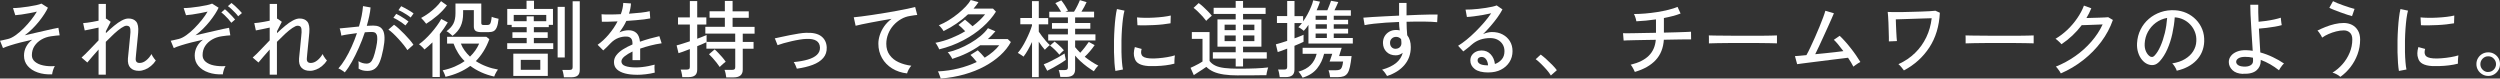
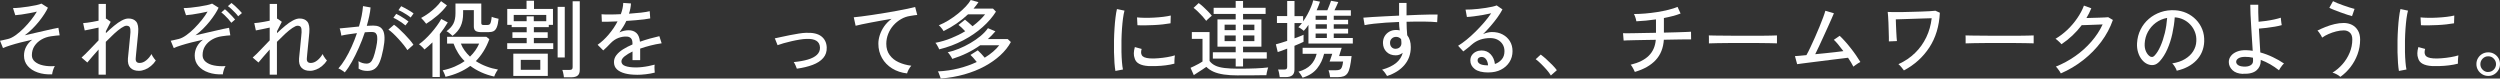
<svg xmlns="http://www.w3.org/2000/svg" id="_レイヤー_2" viewBox="0 0 536.42 16.85">
  <rect x="0" y="0" width="536.42" height="16.85" fill="#333333" stroke="none" />
  <defs>
    <style>.cls-1{fill:#fff;}</style>
  </defs>
  <g id="_レイヤー_1-2">
    <path class="cls-1" d="M11.2,15.95c-1.15.05-2.18-.08-3.1-.4-.91-.31-1.63-.78-2.16-1.4s-.79-1.35-.79-2.21c0-.71.16-1.35.47-1.93.31-.58.74-1.07,1.3-1.49-.83.18-1.65.38-2.47.58-.82.21-1.56.42-2.22.63s-1.2.4-1.59.58l-.63-1.57c.13-.02.33-.06.59-.12.26-.05.64-.14,1.13-.26s1.03-.39,1.61-.8,1.16-.91,1.75-1.5c.58-.59,1.12-1.19,1.61-1.82.49-.62.89-1.21,1.21-1.75-.44.11-.96.22-1.56.33-.59.11-1.17.21-1.72.29-.55.08-1,.13-1.35.15l-.49-1.53c.43,0,.94-.03,1.52-.09s1.18-.14,1.78-.23c.61-.09,1.16-.19,1.66-.3.5-.11.88-.22,1.14-.34l1.39.88c-.17.38-.41.83-.74,1.33-.32.5-.71,1.03-1.14,1.58-.44.55-.92,1.08-1.44,1.6s-1.07.99-1.65,1.41c.71-.16,1.42-.32,2.15-.49.73-.17,1.42-.33,2.09-.48.67-.15,1.26-.28,1.77-.4.52-.11.92-.19,1.21-.24l.27,1.62c-.44.02-1.06.09-1.85.2-.76.11-1.44.34-2.06.7-.62.36-1.11.82-1.49,1.39-.37.56-.56,1.22-.56,1.98,0,.56.22,1.03.67,1.4s1.04.64,1.78.79c.74.16,1.57.2,2.48.14-.14.22-.27.5-.38.85-.11.35-.17.64-.2.86Z" />
    <path class="cls-1" d="M21.15,16.02v-5.4c-.49.55-.95,1.07-1.37,1.56-.42.49-.77.9-1.04,1.23l-1.24-1.06c.49-.43,1.05-.98,1.68-1.64.63-.66,1.29-1.34,1.97-2.05v-2.74c-.55.12-1.1.24-1.66.35-.55.11-.99.2-1.31.26l-.34-1.57c.23-.01.52-.04.89-.09.37-.05.76-.11,1.19-.19.43-.08.84-.16,1.23-.24V.85h1.57v3.2s.08-.04.11-.04l.92.67-1.03,2.02v.41c.6-.58,1.19-1.1,1.76-1.58.58-.48,1.13-.86,1.66-1.14.53-.28,1-.42,1.42-.42.74,0,1.3.23,1.67.68.37.46.51,1.23.42,2.32-.01.19-.04.49-.08.88s-.08.83-.13,1.31-.09.95-.14,1.42c-.05.47-.09.88-.12,1.22-.03.35-.05.58-.06.7-.06.67.22,1.01.83,1.01.49,0,.97-.19,1.42-.56.46-.37.83-.82,1.13-1.35.05.12.13.27.24.46.11.19.23.36.36.53s.24.3.33.4c-.28.43-.62.82-1.02,1.15-.4.34-.83.6-1.28.78s-.89.28-1.31.28c-.82,0-1.43-.22-1.85-.67-.42-.44-.59-1.11-.52-2,.01-.12.04-.36.07-.73.04-.37.08-.79.13-1.27.05-.48.1-.97.14-1.46.05-.49.09-.93.13-1.32.04-.39.06-.67.07-.85.02-.49-.03-.85-.15-1.06s-.36-.32-.71-.32c-.26,0-.63.16-1.11.48-.47.32-1,.74-1.57,1.27-.57.53-1.15,1.1-1.75,1.71v7.04h-1.57Z" />
    <path class="cls-1" d="M47.84,15.95c-1.16.05-2.2-.08-3.11-.4-.91-.31-1.63-.78-2.16-1.4-.53-.62-.79-1.35-.79-2.21,0-.71.16-1.35.47-1.93.31-.58.75-1.07,1.31-1.49-.83.18-1.65.38-2.47.58-.82.21-1.57.42-2.23.63-.67.21-1.19.4-1.58.58l-.65-1.57c.13-.02.33-.06.59-.12.26-.05.64-.14,1.13-.26.49-.12,1.03-.39,1.61-.8s1.16-.91,1.75-1.5c.58-.59,1.12-1.19,1.62-1.82.5-.62.9-1.21,1.21-1.75-.46.11-.98.22-1.58.33-.59.11-1.17.21-1.72.29-.55.08-1,.13-1.33.15l-.5-1.53c.43,0,.94-.03,1.53-.09s1.18-.14,1.78-.23c.6-.09,1.15-.19,1.65-.3.5-.11.88-.22,1.14-.34l1.39.88c-.17.38-.41.83-.74,1.33-.32.5-.71,1.03-1.14,1.58-.44.55-.92,1.08-1.44,1.6s-1.07.99-1.65,1.41c.71-.16,1.42-.32,2.15-.49.73-.17,1.42-.33,2.09-.48.67-.15,1.26-.28,1.77-.4.52-.11.92-.19,1.21-.24l.27,1.62c-.46.02-1.07.09-1.84.2-.76.11-1.45.34-2.07.7-.62.36-1.12.82-1.49,1.39-.37.56-.55,1.22-.55,1.98,0,.56.22,1.03.66,1.4.44.37,1.03.64,1.78.79s1.58.2,2.49.14c-.16.22-.29.5-.39.85-.1.35-.17.64-.19.86ZM49.63,4.88c-.17-.24-.38-.5-.63-.78s-.51-.55-.78-.81c-.27-.26-.51-.46-.73-.62l.77-.68c.19.14.43.35.71.63.28.28.56.56.84.85s.49.53.63.72l-.81.7ZM51.1,3.49c-.17-.24-.38-.5-.65-.77-.26-.28-.53-.54-.8-.79s-.52-.46-.75-.61l.77-.68c.2.14.45.35.74.62.29.27.57.55.85.83.28.28.49.52.65.71l-.81.7Z" />
    <path class="cls-1" d="M57.87,16.02v-5.4c-.49.55-.95,1.07-1.37,1.56-.42.49-.77.9-1.04,1.23l-1.24-1.06c.49-.43,1.05-.98,1.68-1.64.63-.66,1.29-1.34,1.97-2.05v-2.74c-.55.12-1.1.24-1.66.35-.55.11-.99.2-1.31.26l-.34-1.57c.23-.01.52-.04.89-.09.37-.05.76-.11,1.19-.19.43-.08.84-.16,1.23-.24V.85h1.57v3.2s.08-.04.11-.04l.92.67-1.03,2.02v.41c.6-.58,1.19-1.1,1.76-1.58.58-.48,1.13-.86,1.66-1.14.53-.28,1-.42,1.42-.42.74,0,1.3.23,1.67.68.37.46.51,1.23.42,2.32-.01.19-.04.49-.08.88s-.08.83-.13,1.31-.09.95-.14,1.42c-.05.47-.09.88-.12,1.22-.03.35-.05.58-.06.7-.06.67.22,1.01.83,1.01.49,0,.97-.19,1.42-.56.46-.37.83-.82,1.13-1.35.05.12.13.27.24.46.11.19.23.36.36.53s.24.3.33.4c-.28.43-.62.82-1.02,1.15-.4.34-.83.6-1.28.78s-.89.28-1.31.28c-.82,0-1.43-.22-1.85-.67-.42-.44-.59-1.11-.52-2,.01-.12.04-.36.07-.73.04-.37.08-.79.13-1.27.05-.48.1-.97.14-1.46.05-.49.09-.93.13-1.32.04-.39.06-.67.07-.85.02-.49-.03-.85-.15-1.06s-.36-.32-.71-.32c-.26,0-.63.16-1.11.48-.47.32-1,.74-1.57,1.27-.57.53-1.15,1.1-1.75,1.71v7.04h-1.57Z" />
    <path class="cls-1" d="M73.98,15.53c-.07-.07-.2-.17-.38-.29s-.36-.24-.55-.35c-.19-.11-.33-.18-.44-.21.49-.54.98-1.21,1.46-2.01.48-.8.94-1.67,1.37-2.63s.82-1.93,1.15-2.93c-.65.08-1.27.17-1.88.26s-1.1.18-1.47.28c-.01-.11-.04-.27-.08-.48-.04-.21-.09-.42-.14-.63-.05-.21-.1-.36-.14-.44.42-.04,1.01-.09,1.78-.17.77-.08,1.55-.16,2.36-.24.24-.78.43-1.54.58-2.29.14-.74.24-1.44.29-2.09l1.62.29c-.05.59-.14,1.21-.29,1.88-.14.67-.32,1.35-.52,2.06.56-.04,1.03-.05,1.39-.05.47,0,.88.07,1.23.22.35.15.63.41.84.78s.32.89.34,1.55c.02.66-.07,1.49-.27,2.5-.22,1.14-.47,2.05-.75,2.74-.28.68-.64,1.18-1.06,1.48-.43.31-.96.46-1.61.46-.34,0-.66-.04-.97-.11-.31-.07-.61-.2-.9-.38.01-.22.02-.49.02-.81s-.02-.59-.05-.79c.56.35,1.15.52,1.75.52.32,0,.6-.1.83-.29.23-.19.44-.54.63-1.04.19-.5.38-1.2.58-2.11.16-.74.24-1.34.25-1.78.01-.44-.03-.78-.14-1.01s-.24-.38-.42-.45c-.18-.07-.39-.11-.63-.11-.19,0-.41,0-.67.02-.25.01-.52.03-.81.05-.37,1.12-.8,2.22-1.28,3.3-.48,1.09-.98,2.09-1.48,3-.51.91-1.02,1.67-1.52,2.27ZM87.41,10.76c-.19-.32-.46-.7-.8-1.12-.34-.43-.71-.85-1.11-1.29s-.78-.82-1.16-1.18c-.38-.35-.71-.63-1-.82l1.21-1.04c.31.22.66.5,1.05.86.39.36.79.75,1.19,1.16.4.41.77.82,1.12,1.22.34.4.61.75.8,1.05l-1.3,1.15ZM86.99,5.45c-.22-.19-.48-.39-.78-.6s-.62-.41-.94-.59c-.32-.19-.61-.33-.86-.44l.61-.85c.23.1.51.25.85.45.34.2.67.41,1,.63.33.22.59.4.78.56l-.65.85ZM88.11,3.76c-.22-.19-.48-.39-.8-.59-.32-.2-.64-.4-.96-.58-.32-.18-.61-.32-.86-.41l.59-.85c.23.1.51.24.85.43.34.19.68.39,1.02.59.34.2.6.38.79.54l-.63.86Z" />
    <path class="cls-1" d="M92.79,16.52v-7.43c-.28.28-.56.54-.85.8-.29.26-.58.5-.86.73-.06-.1-.17-.22-.32-.37-.15-.15-.3-.3-.46-.44-.16-.14-.29-.25-.41-.31.38-.26.8-.61,1.26-1.03s.91-.89,1.36-1.4c.45-.51.86-1.03,1.24-1.55s.69-1,.93-1.45l1.4.74c-.25.42-.52.84-.81,1.26-.29.42-.59.83-.9,1.22v9.23h-1.58ZM91.44,5.09c-.11-.14-.27-.35-.5-.62s-.42-.48-.58-.62c.53-.28,1.06-.61,1.61-1.01s1.05-.82,1.52-1.27c.47-.45.85-.89,1.15-1.32l1.26.9c-.56.77-1.25,1.5-2.07,2.2-.82.7-1.61,1.28-2.39,1.75ZM95.6,16.51c-.02-.12-.07-.27-.15-.46s-.16-.37-.24-.55-.16-.32-.23-.41c.92-.19,1.78-.46,2.56-.79.79-.34,1.5-.73,2.15-1.19-.54-.53-1.01-1.11-1.4-1.75-.4-.64-.72-1.3-.97-2h-1.39v-1.46h8.42l.65.5c-.35.95-.76,1.81-1.25,2.59-.49.78-1.03,1.49-1.65,2.12.71.46,1.46.84,2.27,1.14.8.31,1.63.53,2.47.67-.08.11-.18.26-.3.45s-.22.39-.31.58c-.09.2-.15.36-.19.48-.98-.22-1.91-.52-2.77-.91-.86-.39-1.65-.85-2.36-1.38-1.48,1.09-3.25,1.87-5.31,2.34ZM97.09,7.69c-.14-.13-.35-.31-.6-.53-.26-.22-.49-.38-.69-.46.66-.48,1.15-1.01,1.46-1.59s.47-1.35.47-2.29V.76h5.54v4.16c0,.16.03.27.1.34.07.07.21.11.44.11h.67c.23,0,.41-.04.53-.11.13-.07.23-.23.3-.49.07-.25.14-.64.2-1.17.17.08.4.17.7.24s.56.14.77.19c-.08.8-.21,1.41-.39,1.83-.17.41-.41.69-.69.83-.29.14-.66.21-1.12.21h-1.42c-.62,0-1.06-.09-1.31-.27-.25-.18-.38-.49-.38-.94v-3.51h-2.3v.72c0,1.06-.18,1.97-.53,2.73-.35.76-.93,1.45-1.74,2.06ZM100.85,12.15c.85-.82,1.51-1.75,1.96-2.79h-3.92c.2.53.47,1.03.81,1.49.34.47.72.9,1.15,1.3Z" />
    <path class="cls-1" d="M108.83,10.53v-1.26h4.18v-1.13h-3.06v-1.22h3.06v-1.1h-3.22v-.49h-.95V1.91h4.14V.16h1.6v1.75h4.07v3.42h-.9v.49h-3.2v1.1h2.97v1.22h-2.97v1.13h4.16v1.26h-9.86ZM110.14,16.29v-4.77h7.4v4.77h-7.4ZM110.23,4.55h2.77v-1.04h1.53v1.04h2.68v-1.35h-6.98v1.35ZM111.74,14.98h4.19v-2.14h-4.19v2.14ZM119.65,12.33V1.48h1.53v10.85h-1.53ZM121,16.58c-.01-.13-.04-.3-.07-.51s-.08-.41-.13-.61c-.05-.2-.1-.35-.14-.46h1.55c.24,0,.41-.04.51-.13.1-.08.15-.24.15-.47V.27h1.53v14.74c0,.55-.15.95-.45,1.2-.3.25-.76.37-1.37.37h-1.58Z" />
    <path class="cls-1" d="M136.6,16.04c-.92,0-1.75-.09-2.48-.28-.73-.19-1.31-.48-1.74-.87-.43-.4-.64-.92-.64-1.57,0-.54.17-1.04.52-1.49.35-.45.82-.87,1.43-1.25.61-.38,1.28-.73,2.02-1.04v-.2c0-.54-.11-.92-.33-1.13-.22-.22-.51-.34-.85-.36-.61-.04-1.22.06-1.84.29-.61.23-1.17.61-1.67,1.13-.22.23-.47.49-.77.79s-.57.55-.81.76l-1.21-1.21c.85-.6,1.65-1.34,2.4-2.23.75-.89,1.38-1.82,1.88-2.79-.73.04-1.4.06-2.01.07-.61.01-1.06.01-1.36,0l-.07-1.6c.38.04.95.05,1.7.05s1.56-.02,2.44-.07c.16-.42.28-.83.37-1.24.09-.41.14-.8.15-1.17l1.66.11c-.04.73-.18,1.46-.43,2.2.92-.06,1.79-.14,2.6-.23s1.42-.2,1.85-.31l.11,1.55c-.34.07-.78.14-1.32.21-.55.07-1.15.13-1.8.18-.65.05-1.32.1-2.01.15-.18.41-.4.83-.67,1.25-.26.43-.53.83-.81,1.22.29-.16.61-.27.96-.35s.69-.12,1-.12c.71,0,1.27.2,1.69.59s.67,1.02.76,1.87c.71-.25,1.42-.48,2.15-.68.73-.2,1.4-.37,2.01-.51l.49,1.53c-.83.12-1.63.28-2.41.48-.78.2-1.51.42-2.2.66v2.47h-1.64v-1.85c-.71.34-1.28.69-1.72,1.05-.44.37-.66.72-.66,1.07,0,.46.27.79.82.99.55.2,1.32.31,2.33.31.38,0,.81-.03,1.28-.08.47-.05.94-.13,1.41-.22.47-.09.9-.19,1.29-.3-.02.11-.04.27-.04.48s0,.42.02.64c.01.22.02.39.04.52v.07c-.6.16-1.25.27-1.94.35s-1.34.12-1.94.12Z" />
-     <path class="cls-1" d="M155.83,16.6c-.02-.23-.07-.51-.14-.84-.07-.33-.15-.58-.23-.77h1.62c.25,0,.43-.04.53-.13.1-.08.15-.24.15-.47v-3.94h-6.19v-1.39c-.16.08-.41.2-.77.35-.35.15-.75.32-1.2.5v5.02c0,.56-.15.98-.46,1.23-.31.26-.78.39-1.41.39h-1.33c-.01-.14-.04-.32-.07-.53-.04-.21-.08-.42-.13-.62-.05-.2-.1-.36-.16-.47h1.3c.24,0,.41-.04.52-.13.11-.08.16-.24.16-.47v-3.8c-.55.22-1.05.41-1.5.57-.45.16-.76.27-.93.31l-.41-1.67c.3-.07.71-.19,1.21-.35.51-.16,1.05-.34,1.63-.53v-3.6h-2.54v-1.53h2.54V.23h1.58v3.51h1.96v1.53h-1.96v3.04c.46-.17.87-.32,1.23-.47.37-.14.63-.26.78-.34v1.49h6.14v-1.78h-6.41v-1.46h4.19v-1.94h-3.28v-1.39h3.28V.2h1.66v2.23h3.47v1.39h-3.47v1.94h4.72v1.46h-2.54v1.78h2.32v1.46h-2.32v4.48c0,1.1-.64,1.66-1.93,1.66h-1.62ZM154.42,14.36c-.17-.26-.39-.57-.67-.92-.28-.35-.57-.68-.85-1.01-.29-.32-.55-.59-.77-.79l1.21-1.04c.22.18.48.43.78.75s.61.65.9.99c.29.34.52.65.69.91-.08.05-.22.15-.4.31-.18.16-.36.31-.53.47-.17.16-.29.27-.35.34Z" />
    <path class="cls-1" d="M170.98,14.74c-.07-.22-.17-.46-.29-.73-.12-.27-.25-.5-.38-.69,1.16-.11,2.17-.29,3.02-.54s1.51-.59,1.96-1.02.67-.95.65-1.56c-.05-1.32-1.03-1.94-2.95-1.85-.4.01-.87.06-1.42.15-.55.09-1.13.2-1.73.34-.6.14-1.16.28-1.69.43-.53.15-.97.29-1.31.42,0-.01-.03-.09-.09-.23-.06-.14-.13-.31-.2-.5-.07-.19-.14-.35-.2-.5-.06-.14-.1-.22-.11-.23.35-.07.81-.17,1.39-.3s1.2-.25,1.86-.39c.66-.13,1.3-.25,1.91-.34.61-.1,1.12-.15,1.53-.16,1.48-.06,2.58.19,3.3.75s1.11,1.34,1.16,2.35c.04.91-.21,1.68-.75,2.3-.53.62-1.29,1.11-2.27,1.48-.98.37-2.11.64-3.41.82Z" />
    <path class="cls-1" d="M194.63,15.75c-1.2-.13-2.27-.49-3.2-1.06-.93-.58-1.66-1.32-2.18-2.24s-.78-1.94-.78-3.07c0-.6.1-1.22.31-1.86s.52-1.27.94-1.87.96-1.14,1.59-1.61c-.74.12-1.5.25-2.27.39-.77.14-1.51.27-2.21.41-.71.13-1.34.26-1.91.38-.56.12-1.01.22-1.33.31l-.4-1.82c.4-.04.94-.1,1.62-.18s1.46-.19,2.31-.32c.86-.13,1.74-.27,2.65-.42s1.8-.3,2.66-.46c.86-.16,1.63-.31,2.31-.45s1.22-.27,1.62-.38l.45,1.71c-.17.01-.38.04-.64.07-.26.04-.55.08-.87.14-.68.1-1.34.32-1.95.68-.62.35-1.17.8-1.65,1.34-.48.54-.85,1.15-1.12,1.83-.27.68-.41,1.39-.41,2.13,0,.95.24,1.75.72,2.41.48.66,1.12,1.18,1.94,1.55.81.37,1.71.62,2.71.74-.2.22-.4.5-.58.84-.18.34-.29.62-.34.84Z" />
    <path class="cls-1" d="M201.53,10.6c-.04-.11-.1-.26-.21-.45-.1-.19-.21-.38-.32-.57-.11-.19-.21-.31-.3-.39,1.18-.23,2.31-.56,3.39-1,1.09-.44,2.09-.93,3.01-1.49-.24-.26-.5-.52-.77-.78-.28-.26-.5-.45-.67-.57l1.4-1.13c.24.19.51.41.8.67.29.25.57.5.82.74.56-.42,1.07-.85,1.52-1.28.45-.43.84-.86,1.18-1.28h-3.67c-1.48,1.4-3.22,2.6-5.24,3.6-.05-.1-.14-.23-.27-.41-.13-.17-.27-.34-.41-.5s-.26-.27-.36-.33c.72-.29,1.43-.65,2.14-1.09s1.37-.91,2-1.42c.62-.51,1.17-1.02,1.65-1.52.47-.5.83-.97,1.07-1.4l1.66.47c-.16.23-.32.46-.5.69-.18.23-.37.47-.56.69h4.18l.63.65c-.72,1.15-1.68,2.26-2.87,3.32-1.19,1.06-2.58,2.01-4.15,2.83-1.57.83-3.29,1.48-5.15,1.94ZM201.85,16.85c-.04-.11-.09-.26-.16-.47-.07-.2-.15-.41-.23-.62-.08-.21-.16-.36-.23-.44,1.57-.07,3.07-.29,4.48-.65,1.42-.36,2.71-.82,3.87-1.37-.24-.31-.49-.61-.75-.9-.26-.29-.46-.49-.6-.61l1.57-.99c.2.18.44.42.72.71.28.29.53.58.77.87,1.36-.84,2.39-1.73,3.11-2.66h-4.09c-1.74,1.24-3.73,2.21-5.98,2.92-.04-.1-.11-.24-.23-.43-.12-.19-.25-.38-.39-.58-.14-.19-.26-.33-.37-.41.77-.17,1.57-.42,2.41-.76.84-.34,1.66-.75,2.47-1.22.8-.47,1.53-.97,2.19-1.52.65-.55,1.18-1.1,1.57-1.67l1.6.67c-.5.59-1.04,1.15-1.62,1.67h4.27l.67.63c-.55,1.02-1.31,1.97-2.27,2.85s-2.09,1.67-3.38,2.37-2.74,1.27-4.32,1.72c-1.58.45-3.28.75-5.08.89Z" />
-     <path class="cls-1" d="M221.44,16.56v-7.56c-.28.6-.57,1.17-.88,1.72s-.62,1.02-.94,1.43c-.08-.07-.2-.16-.36-.26-.16-.1-.31-.2-.48-.31-.16-.1-.29-.18-.39-.23.29-.32.58-.73.89-1.21.31-.49.6-1,.87-1.56.28-.55.52-1.09.75-1.63.22-.53.4-1.02.53-1.45v-.29h-2.5v-1.35h2.5V.25h1.46v3.62h2.02v1.35h-2.02v1.58c.18.26.4.58.67.94.27.37.56.72.86,1.07.31.35.59.64.85.86-.08.06-.2.16-.35.29-.15.13-.29.26-.42.4-.13.13-.23.24-.31.32-.19-.22-.41-.48-.64-.78s-.46-.62-.67-.95v7.6h-1.46ZM224.69,15.17l-.74-1.37c.42-.16.91-.37,1.46-.64.55-.27,1.1-.56,1.65-.86.55-.31,1-.58,1.36-.82.01.07.04.21.07.41.04.2.08.39.12.58s.07.31.08.37c-.34.25-.75.53-1.23.82-.49.29-.97.58-1.46.85-.49.27-.92.5-1.31.68ZM227.52,16.54c-.02-.22-.07-.48-.14-.78-.07-.31-.14-.55-.22-.73h1.3c.24,0,.41-.04.52-.13s.16-.24.16-.47v-5.74h-4.23v-1.31h4.23v-1.21h-3.42v-1.22h3.42v-1.21h-4v-1.22h2.54c-.17-.3-.37-.62-.59-.96s-.44-.64-.65-.89l1.28-.59c.24.29.5.65.77,1.07.28.43.5.8.67,1.12l-.56.25h1.85c.24-.37.48-.8.72-1.29.24-.49.42-.88.54-1.2l1.44.43c-.13.3-.3.64-.5,1.01-.2.37-.41.72-.61,1.04h2.72v1.22h-4.07v1.21h3.26v1.22h-3.26v1.21h4.36v1.31h-4.36v1.44c.16.19.33.39.51.59.19.2.38.41.59.61.31-.34.64-.72.98-1.16.34-.44.63-.83.85-1.16l1.26.68c-.3.44-.64.89-1.01,1.32-.37.44-.74.83-1.12,1.18.47.37.95.72,1.45,1.05.5.33.99.61,1.47.85-.14.12-.32.31-.52.57-.2.26-.35.47-.45.64-.47-.29-.95-.62-1.46-.99-.5-.37-.98-.77-1.42-1.18s-.82-.81-1.13-1.2v2.95c0,.56-.16.98-.47,1.24-.31.26-.79.4-1.42.4h-1.28ZM227.32,11.75c-.26-.32-.58-.67-.94-1.03-.37-.36-.72-.67-1.07-.94l.97-.86c.22.16.45.35.71.58.26.23.5.46.73.68.23.23.41.43.56.61-.06.05-.16.13-.29.25-.13.12-.26.24-.39.37s-.22.24-.28.33Z" />
    <path class="cls-1" d="M239.33,15.23c-.08-.47-.15-1.05-.2-1.74-.05-.69-.08-1.45-.1-2.27-.02-.82-.02-1.67,0-2.55s.05-1.73.11-2.57c.05-.84.12-1.62.21-2.33.08-.71.19-1.32.31-1.83l1.62.34c-.12.43-.23.99-.32,1.67-.09.68-.16,1.42-.22,2.23s-.09,1.64-.11,2.5-.02,1.69,0,2.48c.02.8.05,1.52.11,2.17.05.65.12,1.18.21,1.58l-1.62.31ZM246.4,14.17c-.82-.05-1.48-.21-1.98-.48s-.83-.67-.97-1.21c-.24-.62-.22-1.42.05-2.38l1.46.4c-.08.26-.12.51-.12.73,0,.22.05.42.14.58.19.41.77.65,1.73.72.54.04,1.14.03,1.8-.03.66-.05,1.31-.13,1.94-.24.64-.11,1.18-.23,1.64-.38-.02.12-.04.3-.06.53s-.03.47-.04.7c0,.23,0,.42,0,.55-.6.16-1.23.28-1.9.36-.67.08-1.31.14-1.94.15-.63.02-1.21.02-1.74,0ZM244.06,5.42l-.09-1.69c.44.05.98.08,1.62.09.64.01,1.3,0,2-.04.7-.04,1.36-.09,2-.17.64-.08,1.18-.17,1.62-.28l-.05,1.67c-.47.08-1.01.16-1.64.23-.62.07-1.27.12-1.94.15-.67.04-1.31.06-1.93.06-.61,0-1.14,0-1.58-.03Z" />
    <path class="cls-1" d="M265.77,16.18c-1.24,0-2.29-.06-3.15-.19s-1.6-.32-2.21-.59-1.13-.62-1.57-1.05c-.22.16-.49.34-.83.56-.34.22-.67.43-1.01.65-.34.22-.62.4-.85.56l-.7-1.57c.2-.08.47-.21.8-.37.33-.16.66-.33.99-.51s.59-.34.78-.47v-4.86h-2.29v-1.46h3.8v6.19c.3.42.71.75,1.22,1,.51.25,1.17.42,1.99.52.82.1,1.82.15,3.02.15,1.45,0,2.7-.02,3.73-.07,1.04-.05,1.91-.11,2.62-.2-.04.08-.08.24-.14.46s-.11.45-.16.67-.08.41-.09.54c-.3,0-.69,0-1.16,0-.47,0-.99.01-1.54.02-.55,0-1.11,0-1.67,0h-1.58ZM258.82,4.48c-.19-.26-.45-.58-.77-.94-.32-.36-.66-.71-1.01-1.04-.35-.34-.66-.61-.94-.81l1.1-1.03c.29.2.61.47.97.79.36.32.71.66,1.04,1.01.34.35.61.65.81.92-.08.06-.21.16-.38.31s-.33.29-.49.44c-.16.15-.27.27-.34.35ZM265.14,14.26v-1.69h-4.9v-1.35h4.9v-1.21h-3.91v-5.85h3.91v-1.17h-4.73v-1.31h4.73V.22h1.58v1.46h4.84v1.31h-4.84v1.17h3.94v5.85h-3.94v1.21h5.09v1.35h-5.09v1.69h-1.58ZM262.76,6.46h2.38v-1.17h-2.38v1.17ZM262.76,8.82h2.38v-1.21h-2.38v1.21ZM266.72,6.46h2.43v-1.17h-2.43v1.17ZM266.72,8.82h2.43v-1.21h-2.43v1.21Z" />
    <path class="cls-1" d="M274.59,16.54c-.02-.22-.07-.5-.14-.85-.07-.35-.14-.61-.22-.77h1.3c.24,0,.41-.04.51-.13.1-.08.15-.24.15-.47v-3.89c-.44.18-.85.34-1.22.47s-.64.22-.81.27l-.4-1.66c.28-.06.63-.16,1.06-.3.43-.14.89-.28,1.37-.44v-3.83h-2.2v-1.49h2.2V.22h1.57v3.24h1.85v1.13c.34-.48.65-.99.95-1.54.29-.55.55-1.08.76-1.6.22-.52.37-.98.45-1.38l1.46.29c-.08.26-.19.55-.31.86-.12.31-.26.63-.41.98h2.3c.13-.31.28-.67.44-1.08.16-.41.28-.73.35-.95l1.55.27c-.1.25-.22.54-.38.86-.16.32-.3.62-.43.9h3.51v1.17h-3.67v.88h3.08v.95h-3.08v.97h3.08v1.03h-3.08v.95h4.09v1.19h-9.52v-4c-.32.5-.66.93-1.01,1.28-.06-.06-.16-.15-.31-.26-.14-.11-.29-.22-.45-.32-.16-.1-.29-.17-.4-.21.13-.12.26-.25.39-.4s.25-.31.39-.48h-1.6v3.28c.43-.16.82-.3,1.17-.44.35-.14.61-.25.77-.33v1.51c-.16.08-.41.2-.77.36s-.75.32-1.18.5v5.09c0,.56-.15.98-.46,1.23-.31.26-.78.39-1.41.39h-1.3ZM279.5,16.67c-.08-.17-.22-.39-.4-.67-.19-.28-.35-.49-.5-.62,1.14-.32,2.02-.81,2.64-1.45.62-.64,1.04-1.44,1.27-2.38h-3.01v-1.3h8.39s-.05.16-.11.32c-.06.17-.12.35-.18.56-.06.2-.12.39-.17.57-.05.17-.09.29-.1.33h2.68c-.11.95-.23,1.72-.36,2.32-.13.6-.31,1.06-.52,1.37-.22.31-.49.53-.83.65-.34.12-.76.18-1.26.18h-1.64c-.02-.24-.07-.51-.14-.81-.07-.3-.14-.52-.2-.67h1.58c.35,0,.62-.04.82-.13.2-.08.35-.26.46-.52.11-.26.2-.67.27-1.22h-2.9c.02-.06.08-.21.16-.45.08-.24.17-.48.25-.73s.14-.41.16-.48h-1.75c-.28,1.18-.77,2.22-1.49,3.13-.72.91-1.76,1.58-3.13,2ZM282.29,4.25h2.41v-.88h-2.41v.88ZM282.29,6.17h2.41v-.97h-2.41v.97ZM282.29,8.15h2.41v-.95h-2.41v.95Z" />
    <path class="cls-1" d="M297.61,16.29c-.11-.18-.25-.4-.43-.66-.18-.26-.39-.48-.63-.68,1.33-.38,2.35-.88,3.06-1.48.71-.6,1.16-1.31,1.37-2.14-.46.36-.95.54-1.49.54-.82,0-1.47-.24-1.97-.73-.5-.49-.76-1.11-.78-1.88-.01-.54.1-1.02.34-1.45.24-.43.58-.76,1.01-1.01.43-.25.92-.37,1.48-.37.13,0,.26,0,.39.02.13.01.25.04.37.07-.04-.28-.07-.57-.1-.87-.03-.31-.04-.62-.04-.94-.98.04-1.94.09-2.87.15-.93.07-1.79.14-2.56.23-.78.09-1.43.19-1.96.3l-.27-1.6c.48-.05,1.12-.1,1.92-.14.8-.05,1.69-.1,2.69-.15,1-.05,2.02-.1,3.06-.15V.63h1.6v2.66c.91-.05,1.79-.08,2.64-.11.85-.02,1.62-.04,2.31-.06s1.27-.02,1.71,0l-.09,1.64c-.73-.07-1.68-.12-2.85-.13s-2.41,0-3.72.04c0,.47.01.95.04,1.45.03.5.06.98.1,1.43.52.65.77,1.5.77,2.56,0,1.48-.45,2.75-1.34,3.81s-2.14,1.86-3.73,2.38ZM299.5,10.46c.36-.01.65-.13.87-.35s.33-.51.33-.85c0-.13,0-.27-.02-.41-.01-.14-.03-.29-.05-.45-.29-.32-.64-.49-1.06-.49-.37,0-.69.12-.94.36-.26.24-.38.55-.37.94,0,.37.11.68.34.92.23.24.53.35.9.34Z" />
    <path class="cls-1" d="M319.37,15.55c-1.33,0-2.31-.25-2.94-.74-.63-.49-.94-1.1-.94-1.82,0-.46.11-.85.34-1.17.23-.32.53-.57.9-.74.37-.17.76-.25,1.17-.25.79,0,1.44.27,1.95.82s.81,1.24.91,2.08c.58-.19,1.06-.52,1.46-.98.4-.46.59-1.05.59-1.77,0-.55-.13-1.04-.39-1.46-.26-.42-.62-.75-1.07-.99s-.98-.36-1.58-.36c-1.57,0-2.88.45-3.92,1.35-.22.19-.5.44-.86.73-.36.29-.7.56-1.01.78l-1.12-1.21c.56-.34,1.17-.77,1.82-1.3s1.29-1.11,1.94-1.75c.64-.64,1.25-1.29,1.83-1.96.58-.67,1.08-1.33,1.51-1.96-.5.12-1.08.24-1.73.35-.65.11-1.28.21-1.9.29-.62.08-1.14.13-1.58.15l-.29-1.58c.32.01.73,0,1.22-.03.49-.03,1-.07,1.55-.13.55-.06,1.08-.13,1.6-.21s.99-.17,1.4-.26c.41-.1.72-.19.91-.27l1.24.85c-.28.54-.63,1.11-1.07,1.72-.44.61-.92,1.22-1.45,1.83-.53.61-1.07,1.2-1.64,1.76.28-.13.58-.24.92-.32.34-.08.66-.13.97-.13.88,0,1.64.17,2.3.52.66.35,1.18.83,1.56,1.44.38.61.57,1.33.57,2.14,0,.88-.22,1.66-.66,2.35-.44.69-1.04,1.23-1.82,1.63-.77.4-1.67.59-2.69.59ZM319.07,14.02h.22c-.04-.53-.18-.96-.43-1.3s-.57-.5-.95-.5c-.25,0-.46.06-.62.19-.16.13-.24.31-.24.55,0,.3.16.55.47.74s.83.3,1.57.32Z" />
    <path class="cls-1" d="M332.77,16.2c-.22-.37-.52-.78-.9-1.22-.38-.44-.79-.86-1.21-1.28-.42-.41-.8-.75-1.15-1l1.08-.99c.36.26.77.6,1.22,1.01.45.41.88.82,1.29,1.24.41.42.73.79.95,1.1l-1.28,1.13Z" />
    <path class="cls-1" d="M350.77,15.41c-.05-.13-.13-.3-.23-.5-.11-.2-.22-.41-.34-.6-.12-.2-.23-.34-.32-.42,1.72-.42,3.02-1.06,3.9-1.94.88-.87,1.38-2.01,1.5-3.41-.83.01-1.63.03-2.4.04s-1.48.03-2.12.04c-.64.01-1.17.02-1.59.04-.42.01-.68.02-.79.04l-.13-1.58c.1.01.35.02.76.02s.93,0,1.56-.02c.63-.01,1.33-.02,2.1-.04.77-.01,1.56-.02,2.38-.04h.27v-2.88c-1.49.22-2.89.35-4.21.41-.01-.13-.05-.3-.11-.51s-.13-.41-.2-.61c-.07-.2-.14-.35-.2-.44.74,0,1.54-.04,2.4-.11.86-.07,1.72-.18,2.57-.31.86-.14,1.67-.3,2.43-.49.76-.19,1.41-.39,1.95-.62l.65,1.42c-.48.19-1.03.37-1.64.53-.61.16-1.26.31-1.94.44v3.13c.97-.02,1.88-.05,2.72-.07.84-.02,1.54-.05,2.1-.07.56-.02.89-.04,1-.05l.02,1.64c-.13-.01-.48-.01-1.04,0-.56,0-1.27.02-2.11.03-.84.01-1.74.03-2.7.05-.12,1.78-.7,3.23-1.75,4.36s-2.53,1.97-4.46,2.54Z" />
    <path class="cls-1" d="M366.68,9.31v-1.21c0-.23,0-.4-.02-.5.3.01.75.02,1.35.03.6,0,1.3.01,2.1.02.8,0,1.64.01,2.54.02s1.79,0,2.68,0,1.74,0,2.53,0,1.49-.02,2.09-.03c.6-.01,1.04-.02,1.33-.04v.4c0,.22,0,.46,0,.73s0,.46,0,.57c-.37-.01-.92-.02-1.66-.04-.73-.01-1.57-.02-2.51-.03-.94,0-1.92,0-2.94,0s-2.02,0-2.99,0c-.97,0-1.85.02-2.64.03-.79.01-1.41.03-1.86.05Z" />
    <path class="cls-1" d="M397.67,14.29c-.12-.25-.28-.54-.48-.87-.2-.33-.42-.67-.66-1.03-.28.04-.71.09-1.3.16-.59.07-1.28.16-2.05.25-.77.1-1.57.2-2.38.3s-1.58.2-2.31.29c-.73.09-1.36.17-1.87.24-.52.07-.85.12-1.01.14l-.47-1.73c.13,0,.42-.02.86-.06.44-.04.98-.09,1.6-.15.25-.44.54-1,.85-1.67.32-.67.65-1.39.99-2.16.34-.77.67-1.52.97-2.27s.57-1.42.79-2.02c.22-.6.38-1.07.46-1.4l1.84.54c-.11.26-.28.65-.5,1.16-.23.51-.49,1.09-.78,1.75-.29.65-.6,1.34-.93,2.04-.32.71-.64,1.4-.95,2.06s-.59,1.26-.85,1.77c.73-.07,1.47-.15,2.22-.22s1.46-.16,2.12-.23c.67-.08,1.23-.15,1.7-.21-.37-.5-.74-.97-1.1-1.41s-.68-.78-.95-1.02l1.26-.86c.36.34.74.73,1.15,1.19.41.46.82.94,1.22,1.46.41.52.79,1.03,1.14,1.54.35.51.66.99.93,1.43-.13.06-.3.15-.5.28-.2.13-.4.26-.58.4-.19.14-.33.25-.44.33Z" />
    <path class="cls-1" d="M408.53,15.12c-.13-.18-.31-.41-.54-.69s-.44-.5-.65-.66c1.37-.62,2.56-1.42,3.56-2.4,1.01-.98,1.81-2.1,2.42-3.37.61-1.27.99-2.63,1.16-4.09-.47.01-1.04.03-1.73.05-.68.02-1.4.05-2.15.07s-1.46.05-2.13.07c-.67.02-1.24.04-1.69.05.01.37.03.79.04,1.26.02.47.04.93.06,1.4.02.46.05.87.07,1.23.02.36.05.62.07.77l-1.73.07c.01-.17.01-.46,0-.89-.01-.43-.02-.91-.04-1.46-.01-.55-.03-1.09-.05-1.65-.02-.55-.05-1.04-.08-1.46-.03-.42-.06-.71-.08-.86.26.01.66.02,1.18.03.52,0,1.12,0,1.79,0,.67-.01,1.37-.03,2.1-.05.73-.02,1.43-.04,2.11-.06.68-.02,1.29-.05,1.83-.08.53-.03.94-.06,1.23-.1l.95.43c-.14,2.88-.89,5.36-2.25,7.44s-3.18,3.73-5.47,4.94Z" />
    <path class="cls-1" d="M421.76,9.31v-1.21c0-.23,0-.4-.02-.5.3.01.75.02,1.35.03.6,0,1.3.01,2.1.02.8,0,1.64.01,2.54.02s1.79,0,2.68,0,1.74,0,2.53,0,1.49-.02,2.09-.03c.6-.01,1.04-.02,1.33-.04v.4c0,.22,0,.46,0,.73s0,.46,0,.57c-.37-.01-.92-.02-1.66-.04-.73-.01-1.57-.02-2.51-.03-.94,0-1.92,0-2.94,0s-2.02,0-2.99,0c-.97,0-1.85.02-2.64.03-.79.01-1.41.03-1.86.05Z" />
    <path class="cls-1" d="M442.19,15.75c-.06-.13-.16-.29-.29-.49-.13-.19-.27-.38-.41-.56-.14-.18-.26-.32-.37-.41,1.48-.59,2.86-1.34,4.16-2.25,1.3-.91,2.45-1.95,3.46-3.11s1.82-2.39,2.42-3.69c-.37.01-.78.03-1.23.05-.45.02-.89.04-1.33.05-.44.01-.83.02-1.17.04-.34.01-.6.02-.76.02-1.22,1.61-2.67,2.97-4.34,4.09-.07-.1-.19-.22-.35-.38-.16-.16-.33-.31-.5-.46-.17-.15-.31-.26-.43-.33.9-.53,1.75-1.18,2.56-1.94.8-.77,1.51-1.6,2.12-2.5.61-.9,1.09-1.79,1.42-2.68l1.58.58c-.14.36-.3.71-.48,1.06-.17.35-.36.69-.57,1.03.4-.01.84-.02,1.32-.04.49-.01.96-.03,1.43-.04s.88-.04,1.23-.05c.35-.02.58-.03.69-.05l1.01.59c-.58,1.66-1.41,3.22-2.5,4.68-1.09,1.46-2.38,2.77-3.86,3.93-1.48,1.16-3.09,2.12-4.83,2.87Z" />
    <path class="cls-1" d="M467.06,15.17c-.06-.22-.19-.49-.39-.82-.2-.33-.39-.58-.58-.75,1.08-.17,2-.48,2.75-.94.76-.46,1.34-1.01,1.75-1.67.41-.66.64-1.37.67-2.14.04-.72-.06-1.38-.3-1.99s-.57-1.14-1-1.59c-.43-.46-.93-.82-1.5-1.09-.57-.27-1.18-.42-1.83-.46-.08,1.16-.26,2.34-.52,3.53s-.62,2.29-1.07,3.31c-.45,1.02-.99,1.87-1.61,2.56-.42.46-.84.73-1.27.81-.43.08-.87.03-1.34-.16-.46-.19-.86-.51-1.22-.94-.36-.44-.64-.96-.83-1.58-.19-.61-.27-1.27-.23-1.98.06-1.06.31-2.03.75-2.92.44-.89,1.03-1.65,1.77-2.29.74-.64,1.6-1.13,2.56-1.46s1.99-.46,3.08-.4c.86.05,1.68.25,2.45.59.77.35,1.45.82,2.03,1.42.59.6,1.04,1.3,1.36,2.11.32.8.45,1.69.41,2.66-.08,1.56-.64,2.88-1.67,3.96-1.03,1.08-2.44,1.82-4.21,2.23ZM461.3,12.1c.13.08.29.12.47.12.18,0,.35-.1.52-.28.47-.49.89-1.16,1.27-2.02.38-.85.69-1.81.95-2.86.25-1.06.41-2.13.49-3.22-.91.17-1.72.52-2.43,1.04-.71.53-1.27,1.18-1.69,1.94-.42.77-.65,1.61-.7,2.52-.04.66.06,1.23.29,1.72s.51.83.85,1.04Z" />
    <path class="cls-1" d="M481.3,15.86c-1.01-.04-1.77-.31-2.29-.81-.52-.5-.78-1.09-.78-1.75,0-.47.15-.9.45-1.29.3-.39.73-.7,1.29-.93.56-.23,1.22-.33,1.99-.31.24,0,.48.01.71.04.23.02.46.05.69.09-.05-.76-.1-1.59-.16-2.5s-.12-1.83-.17-2.75c-.05-.92-.1-1.78-.14-2.58-.04-.8-.05-1.49-.05-2.05h1.71c-.01.44-.01.98,0,1.62.01.64.04,1.31.07,2.03.47-.04,1-.1,1.59-.18.59-.08,1.17-.19,1.74-.31.56-.12,1.04-.25,1.44-.38,0,.1.01.25.04.47.02.22.05.43.08.65.03.22.06.37.08.47-.4.12-.89.23-1.48.33-.59.1-1.19.19-1.79.26-.61.07-1.15.13-1.63.16.05.91.1,1.82.16,2.72.06.9.11,1.7.14,2.39.94.26,1.84.6,2.71,1.02.87.41,1.66.87,2.38,1.36-.11.08-.24.22-.4.41-.16.19-.3.39-.42.58-.13.2-.21.35-.26.46-1.24-.98-2.54-1.73-3.92-2.23v.23c0,.82-.3,1.49-.91,2.02-.61.53-1.56.78-2.87.73ZM481.36,14.29c.62.04,1.12-.05,1.5-.26s.57-.52.57-.95v-.32c0-.12,0-.25-.02-.38-.28-.06-.55-.1-.83-.14-.28-.03-.55-.04-.83-.04-.64,0-1.12.1-1.45.31s-.49.46-.49.75c0,.26.13.49.38.68s.64.31,1.17.34Z" />
    <path class="cls-1" d="M502.16,16.49c-.17-.17-.42-.35-.76-.53s-.64-.31-.92-.37c.79-.48,1.51-1.09,2.15-1.82s1.15-1.55,1.53-2.46c.38-.91.57-1.85.57-2.83,0-.67-.17-1.17-.52-1.48-.35-.32-.78-.48-1.3-.48s-1.06.07-1.64.22-1.13.33-1.66.57c-.53.23-.98.49-1.35.76-.05-.12-.13-.28-.25-.49-.12-.2-.25-.4-.39-.59-.14-.19-.26-.34-.37-.43.52-.26,1.09-.52,1.72-.77.63-.25,1.28-.46,1.96-.62.68-.16,1.33-.24,1.97-.24s1.25.14,1.78.41c.53.28.95.68,1.26,1.21.31.53.47,1.18.47,1.94,0,1.1-.19,2.16-.56,3.17-.37,1.01-.88,1.92-1.52,2.75-.64.82-1.37,1.52-2.19,2.1ZM504.67,3.46c-.25-.06-.6-.16-1.04-.31s-.92-.31-1.41-.49c-.5-.18-.97-.36-1.4-.53s-.78-.33-1.02-.46l.79-1.42c.2.11.5.24.9.41s.83.33,1.3.49c.47.17.93.32,1.37.46.44.14.79.24,1.05.3l-.54,1.55Z" />
    <path class="cls-1" d="M514.73,15.23c-.08-.47-.15-1.05-.2-1.74-.05-.69-.08-1.45-.1-2.27-.02-.82-.02-1.67,0-2.55s.05-1.73.11-2.57c.05-.84.12-1.62.21-2.33.08-.71.19-1.32.31-1.83l1.62.34c-.12.43-.23.99-.32,1.67-.09.68-.16,1.42-.22,2.23s-.09,1.64-.11,2.5-.02,1.69,0,2.48c.02.8.05,1.52.11,2.17.05.65.12,1.18.21,1.58l-1.62.31ZM521.8,14.17c-.82-.05-1.48-.21-1.98-.48s-.83-.67-.97-1.21c-.24-.62-.22-1.42.05-2.38l1.46.4c-.08.26-.12.51-.12.73,0,.22.05.42.14.58.19.41.77.65,1.73.72.54.04,1.14.03,1.8-.03.66-.05,1.31-.13,1.94-.24.64-.11,1.18-.23,1.64-.38-.02.12-.04.3-.06.53s-.03.47-.04.7c0,.23,0,.42,0,.55-.6.16-1.23.28-1.9.36-.67.08-1.31.14-1.94.15-.63.02-1.21.02-1.74,0ZM519.46,5.42l-.09-1.69c.44.05.98.08,1.62.09.64.01,1.3,0,2-.04.7-.04,1.36-.09,2-.17.64-.08,1.18-.17,1.62-.28l-.05,1.67c-.47.08-1.01.16-1.64.23-.62.07-1.27.12-1.94.15-.67.04-1.31.06-1.93.06-.61,0-1.14,0-1.58-.03Z" />
    <path class="cls-1" d="M533.9,16.29c-.46,0-.88-.11-1.27-.34-.39-.23-.7-.53-.93-.92-.23-.38-.34-.81-.34-1.28s.11-.89.34-1.28c.23-.38.53-.69.92-.91.38-.22.81-.33,1.28-.33s.89.11,1.28.34c.38.23.69.53.91.91.22.38.33.8.33,1.27s-.11.89-.34,1.28c-.23.38-.53.69-.91.92-.38.23-.8.34-1.27.34ZM533.9,15.44c.46,0,.85-.17,1.18-.5.33-.34.49-.73.49-1.17s-.16-.85-.49-1.19c-.32-.34-.72-.5-1.19-.5s-.86.17-1.19.5c-.32.33-.49.73-.49,1.2s.16.85.49,1.18c.32.33.72.5,1.19.5Z" />
  </g>
</svg>